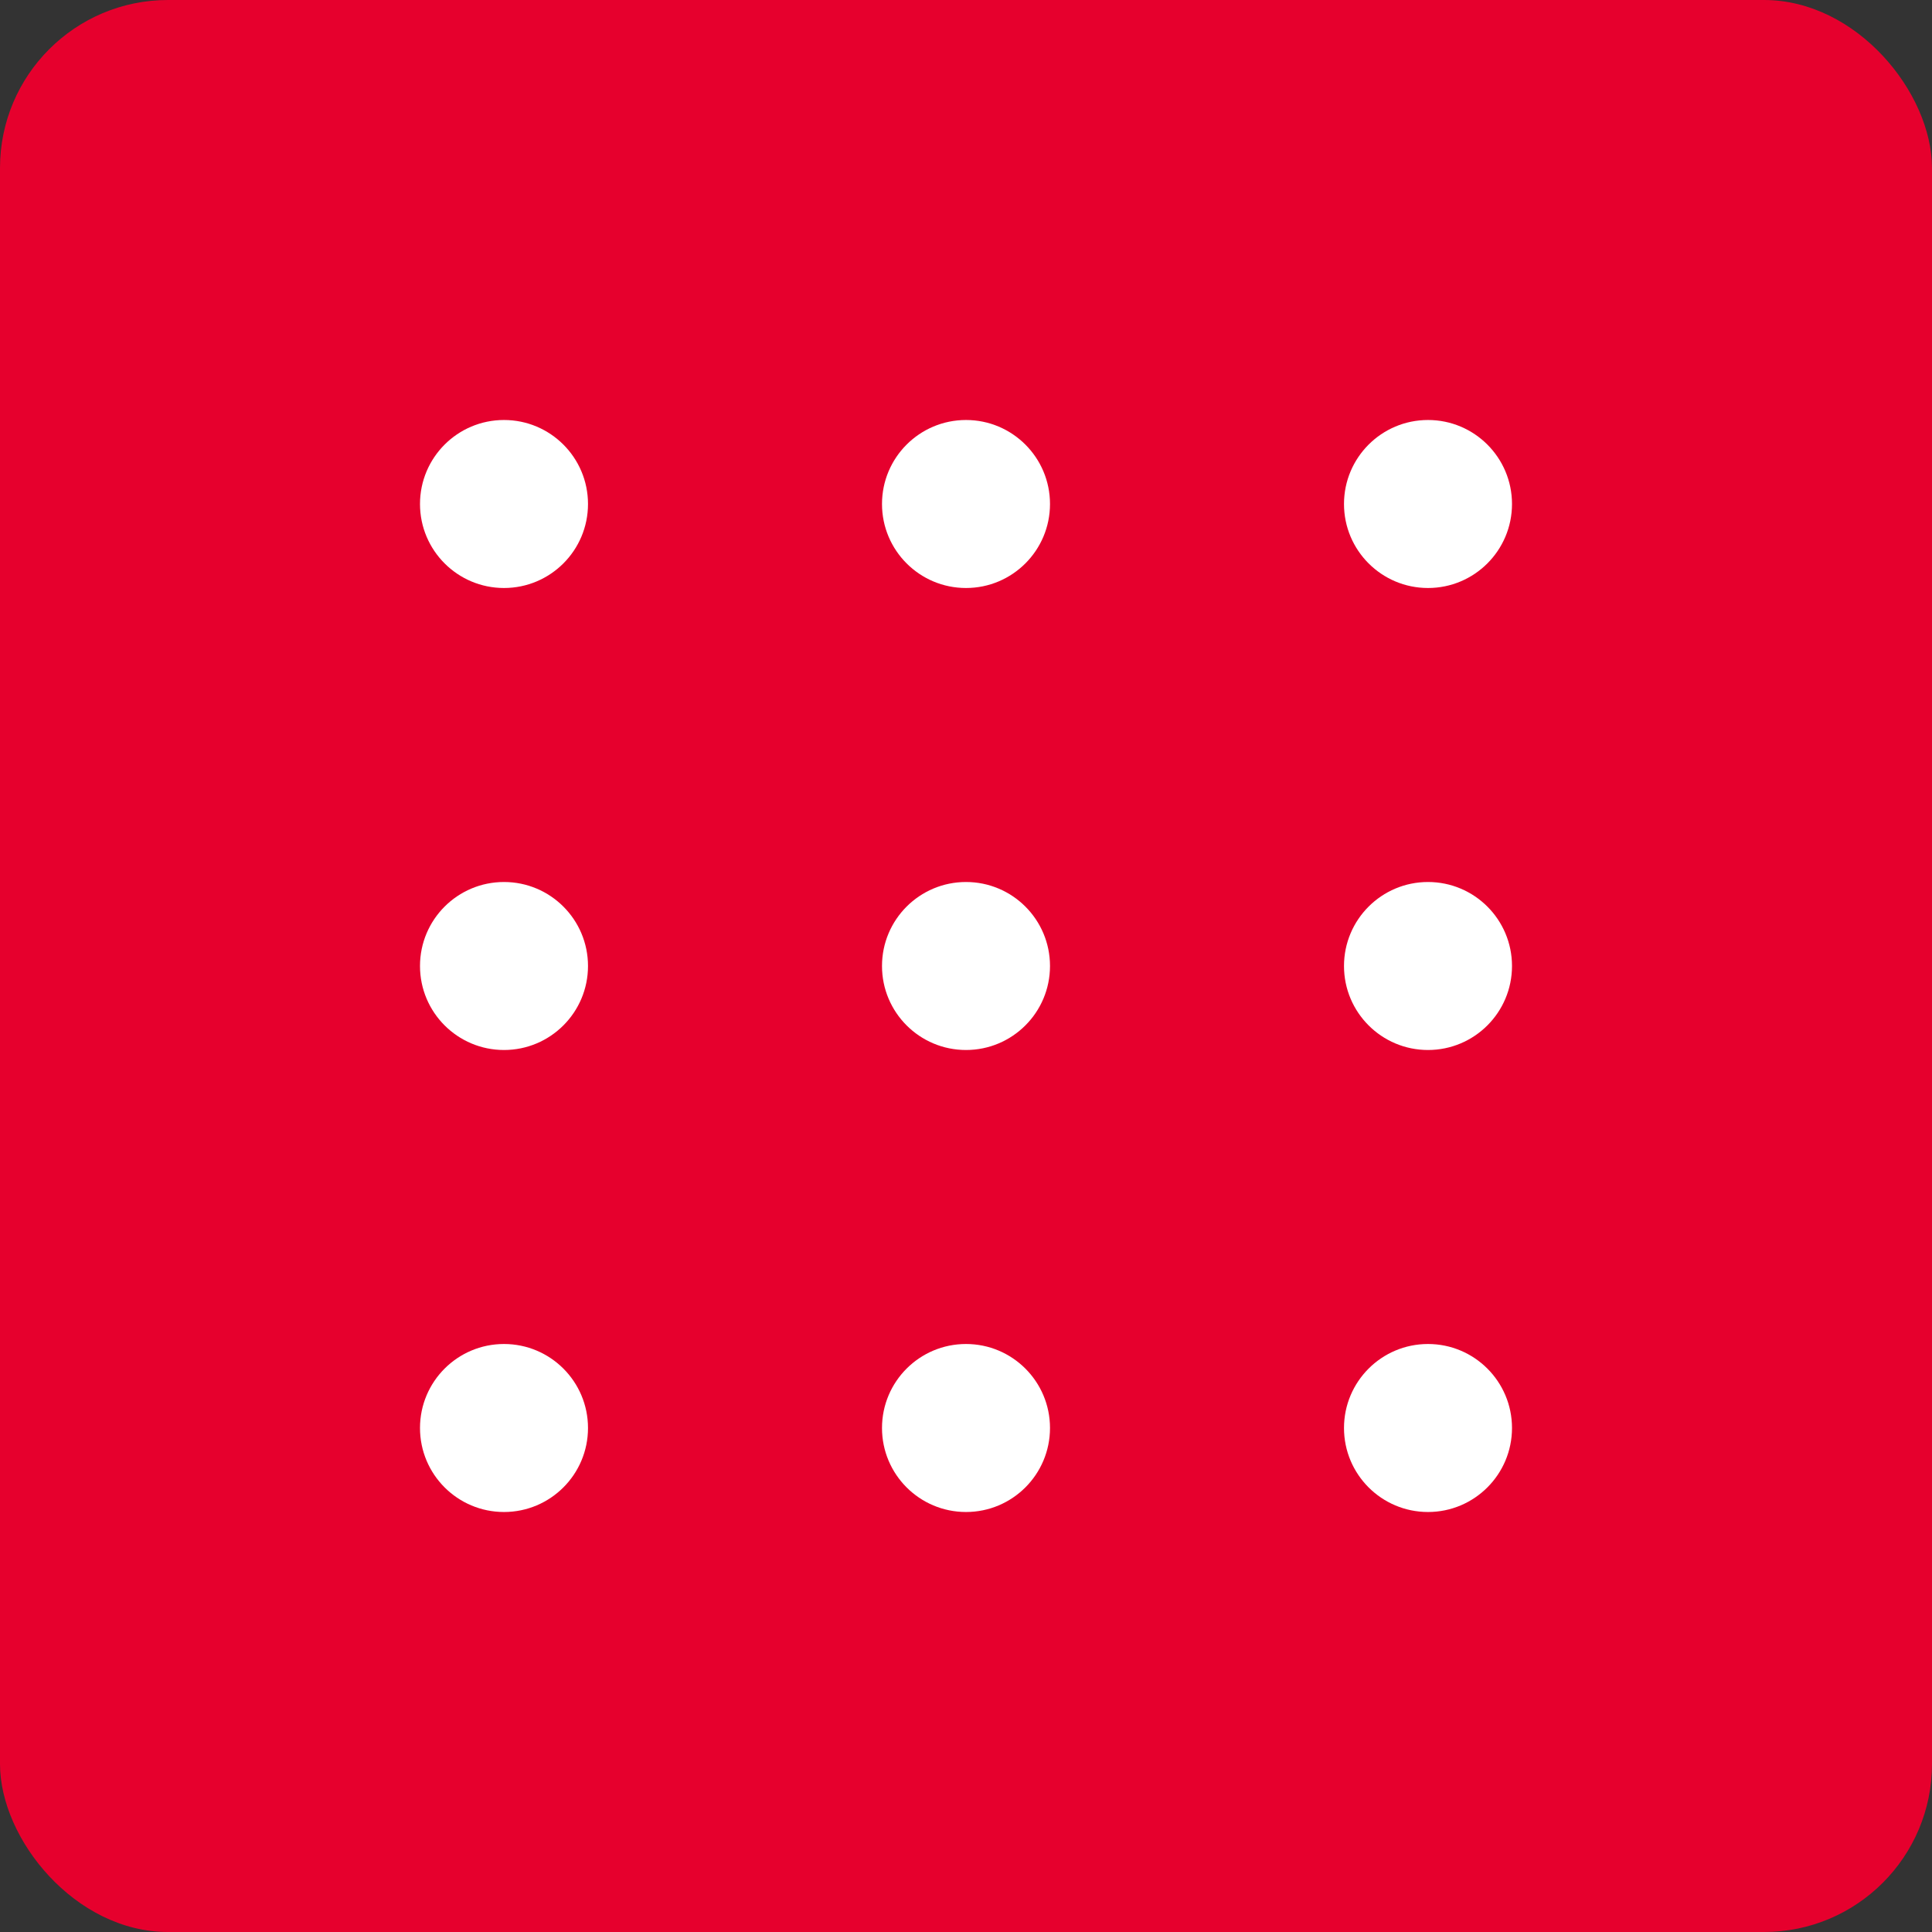
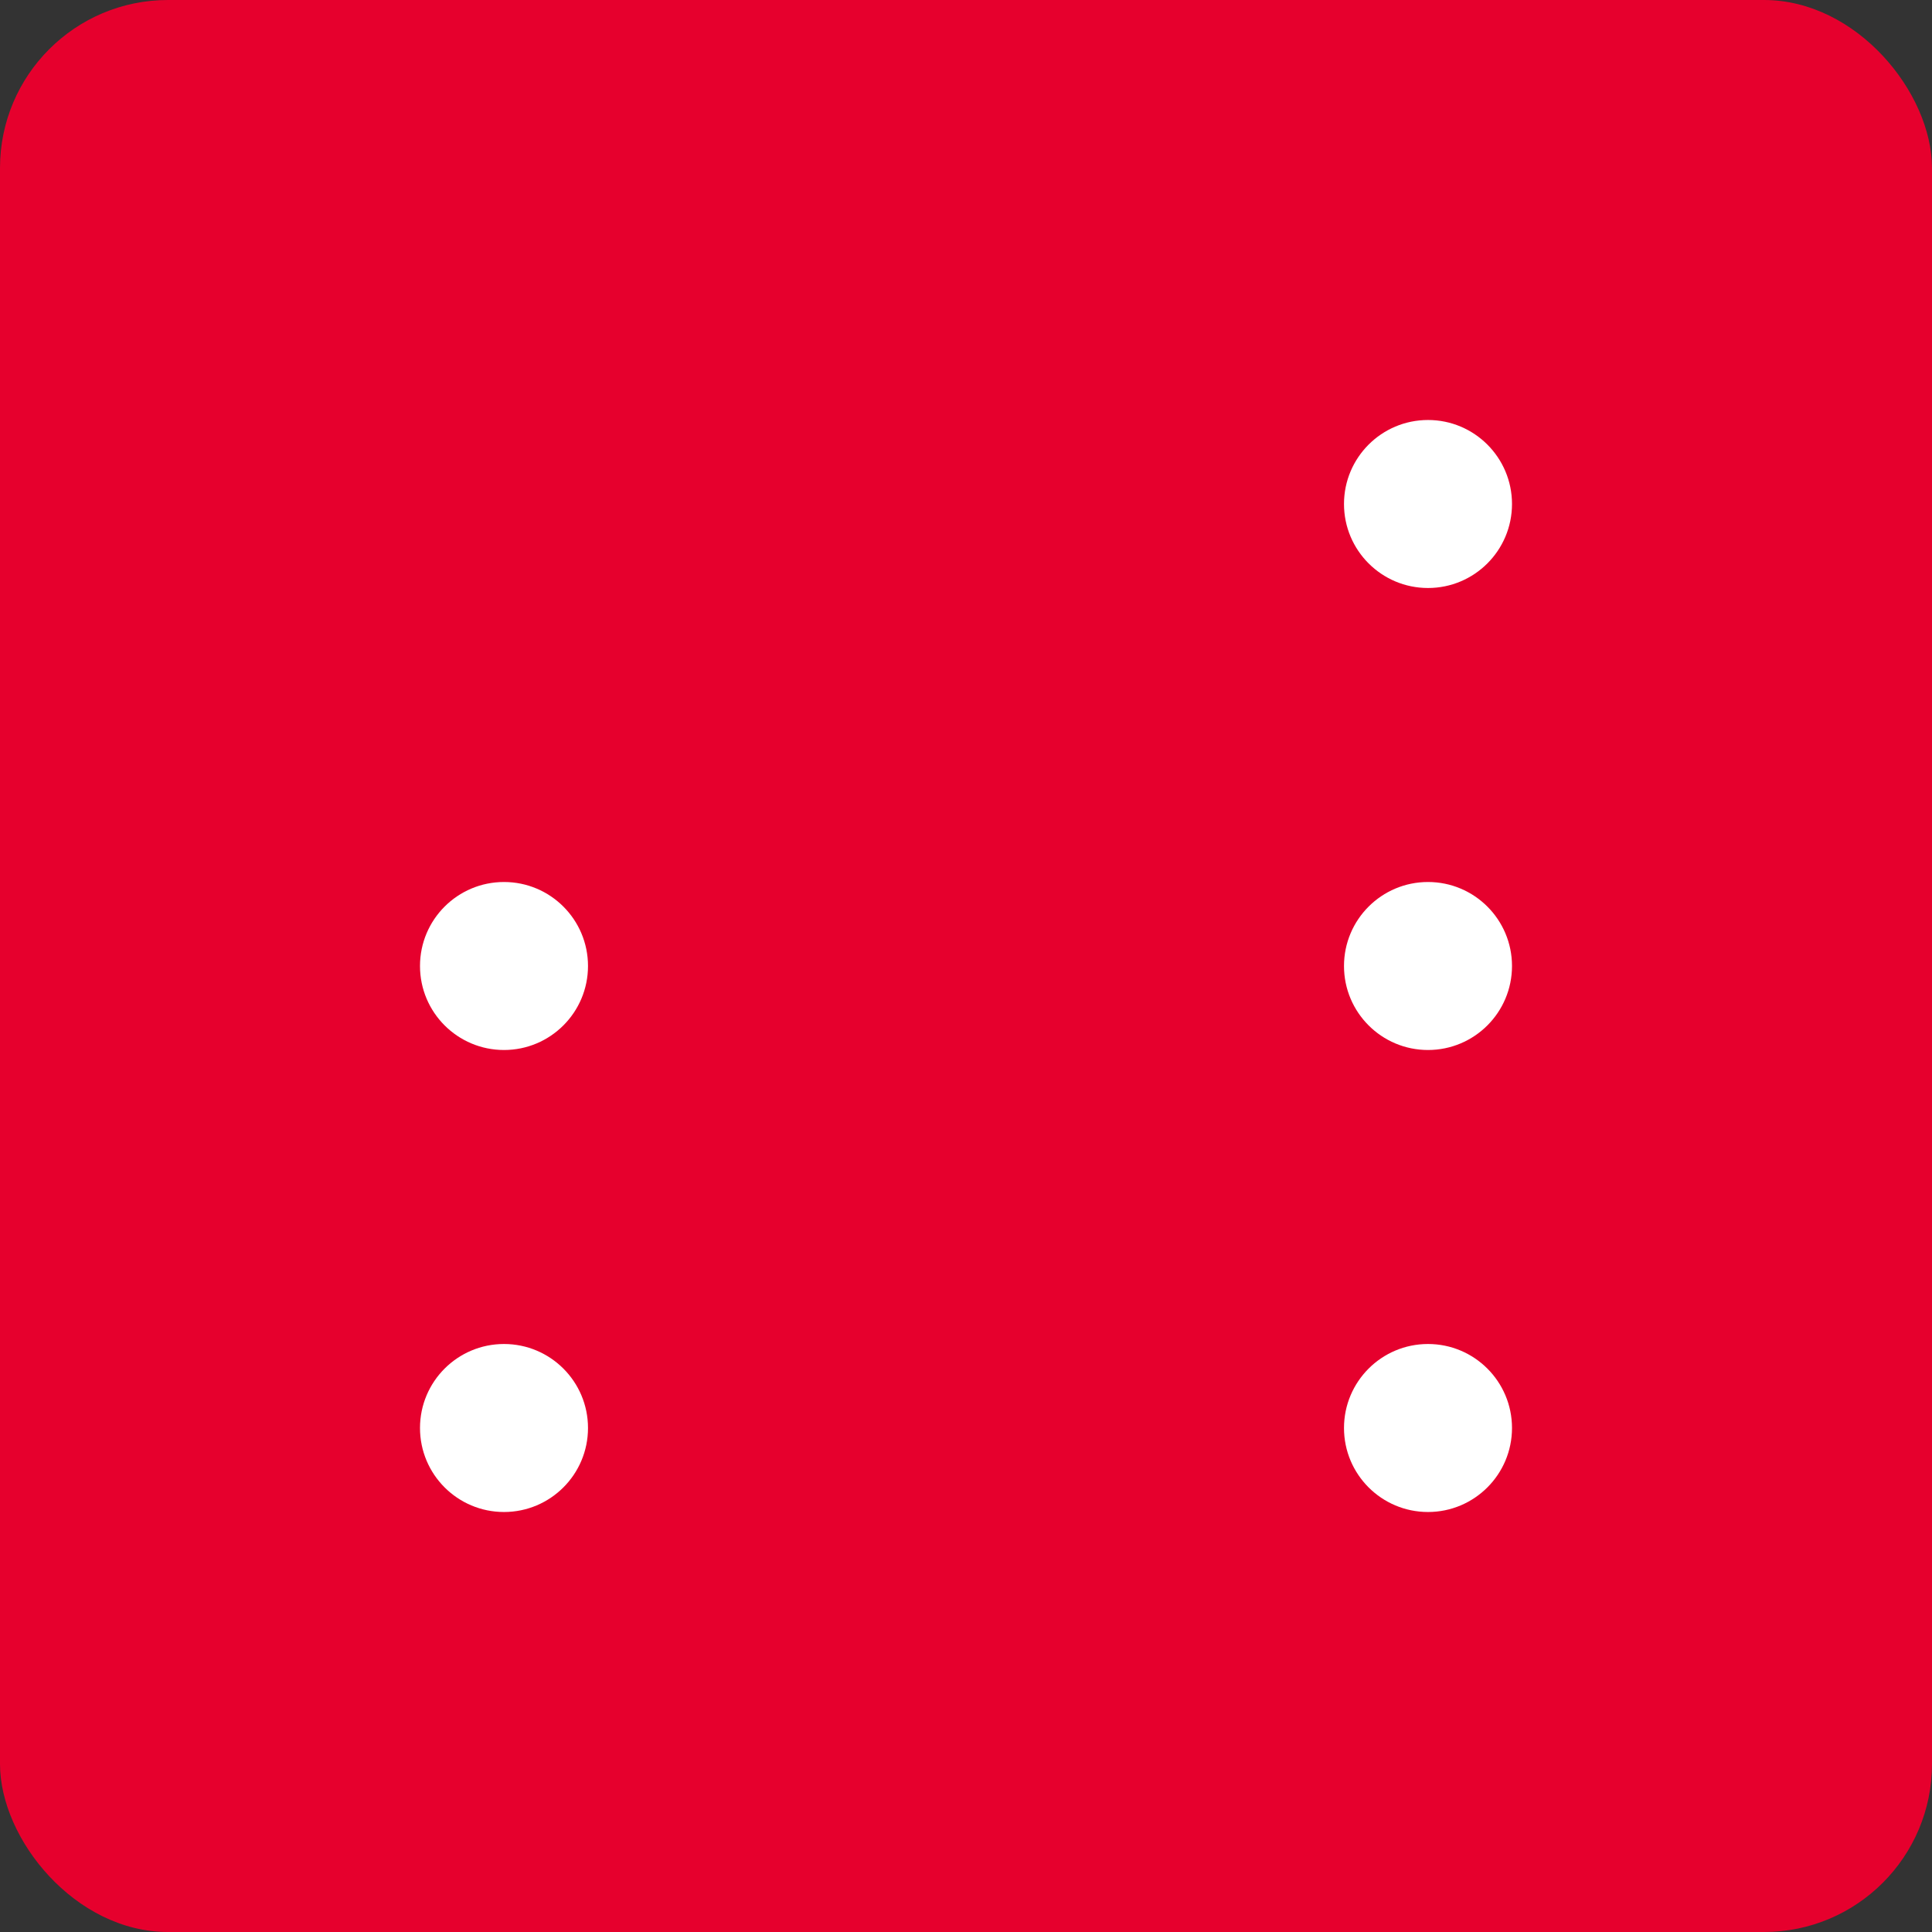
<svg xmlns="http://www.w3.org/2000/svg" width="46" height="46" viewBox="0 0 46 46" fill="none">
  <rect x="0" y="0" width="46" height="46" fill="#333333" stroke="none" />
  <g id="Group 91">
    <rect id="Rectangle 87" width="46" height="46" rx="4" fill="#E6002D" />
    <g id="Group 87">
      <g id="Group 86">
-         <circle id="Ellipse 6" cx="12" cy="12" r="2" fill="white" />
-         <circle id="Ellipse 8" cx="23" cy="12" r="2" fill="white" />
        <circle id="Ellipse 9" cx="34" cy="12" r="2" fill="white" />
        <circle id="Ellipse 6_2" cx="12" cy="23" r="2" fill="white" />
-         <circle id="Ellipse 8_2" cx="23" cy="23" r="2" fill="white" />
        <circle id="Ellipse 9_2" cx="34" cy="23" r="2" fill="white" />
        <circle id="Ellipse 6_3" cx="12" cy="34" r="2" fill="white" />
-         <circle id="Ellipse 8_3" cx="23" cy="34" r="2" fill="white" />
        <circle id="Ellipse 9_3" cx="34" cy="34" r="2" fill="white" />
      </g>
    </g>
  </g>
</svg>